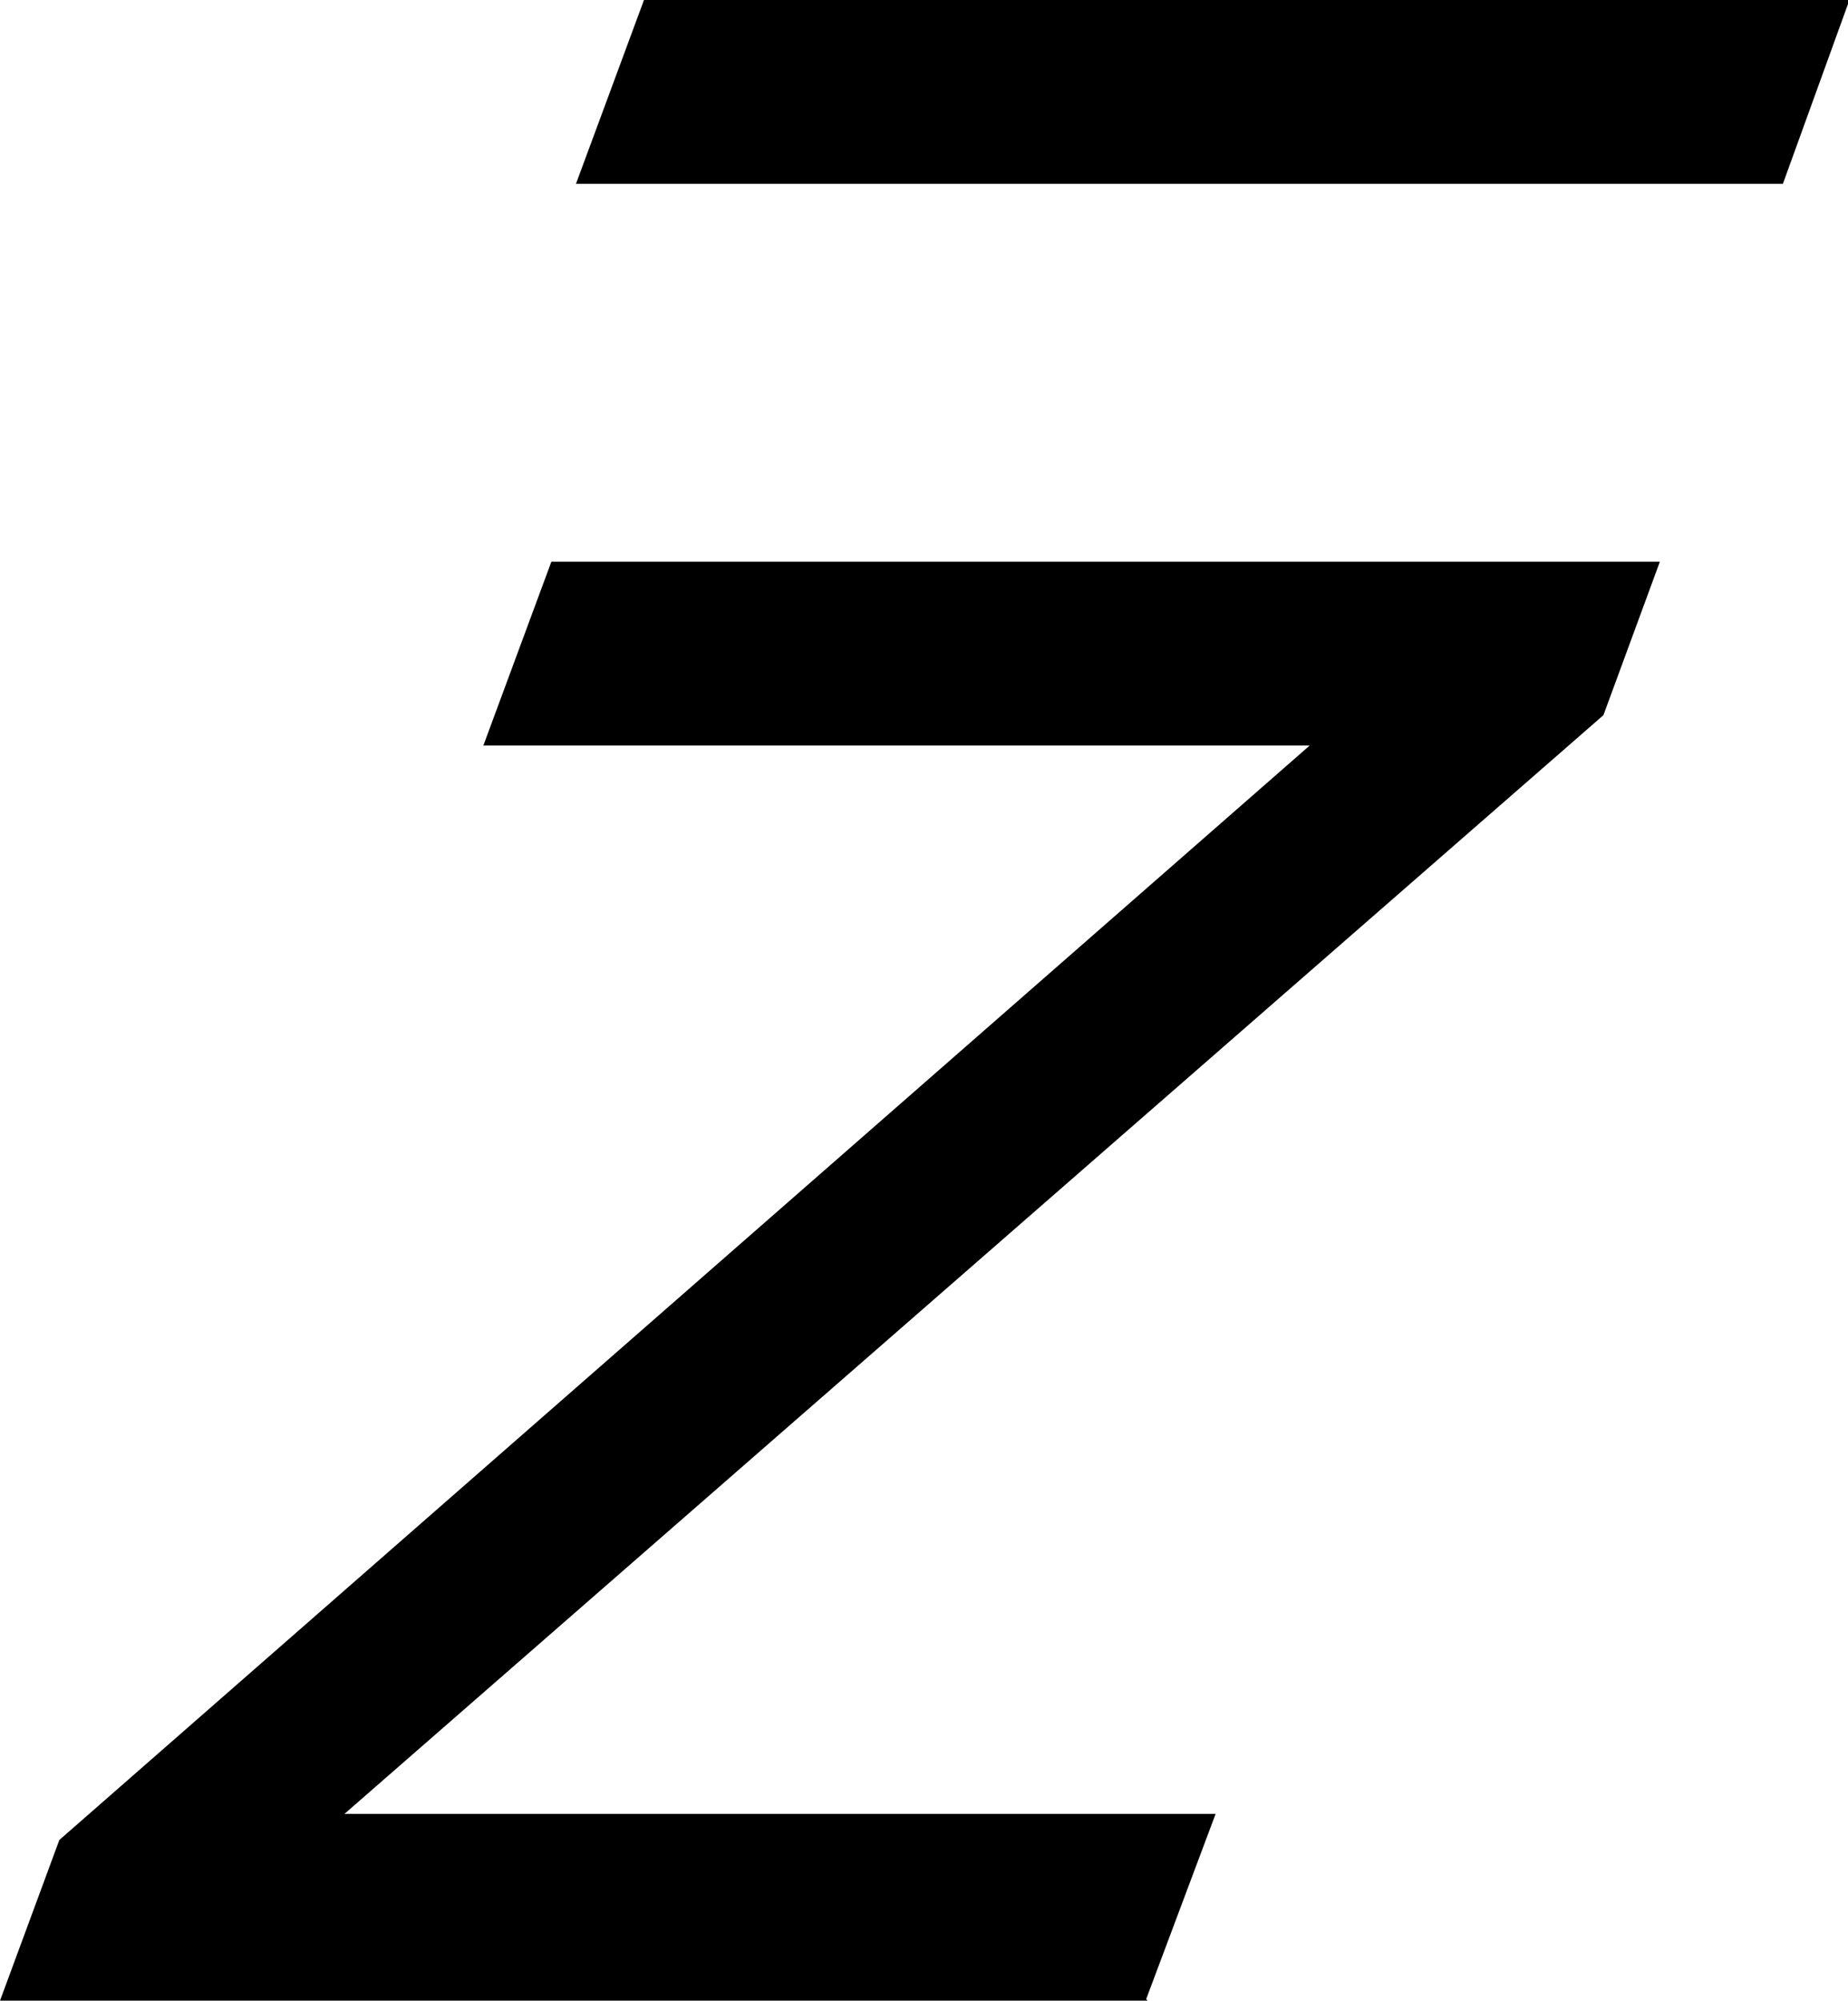
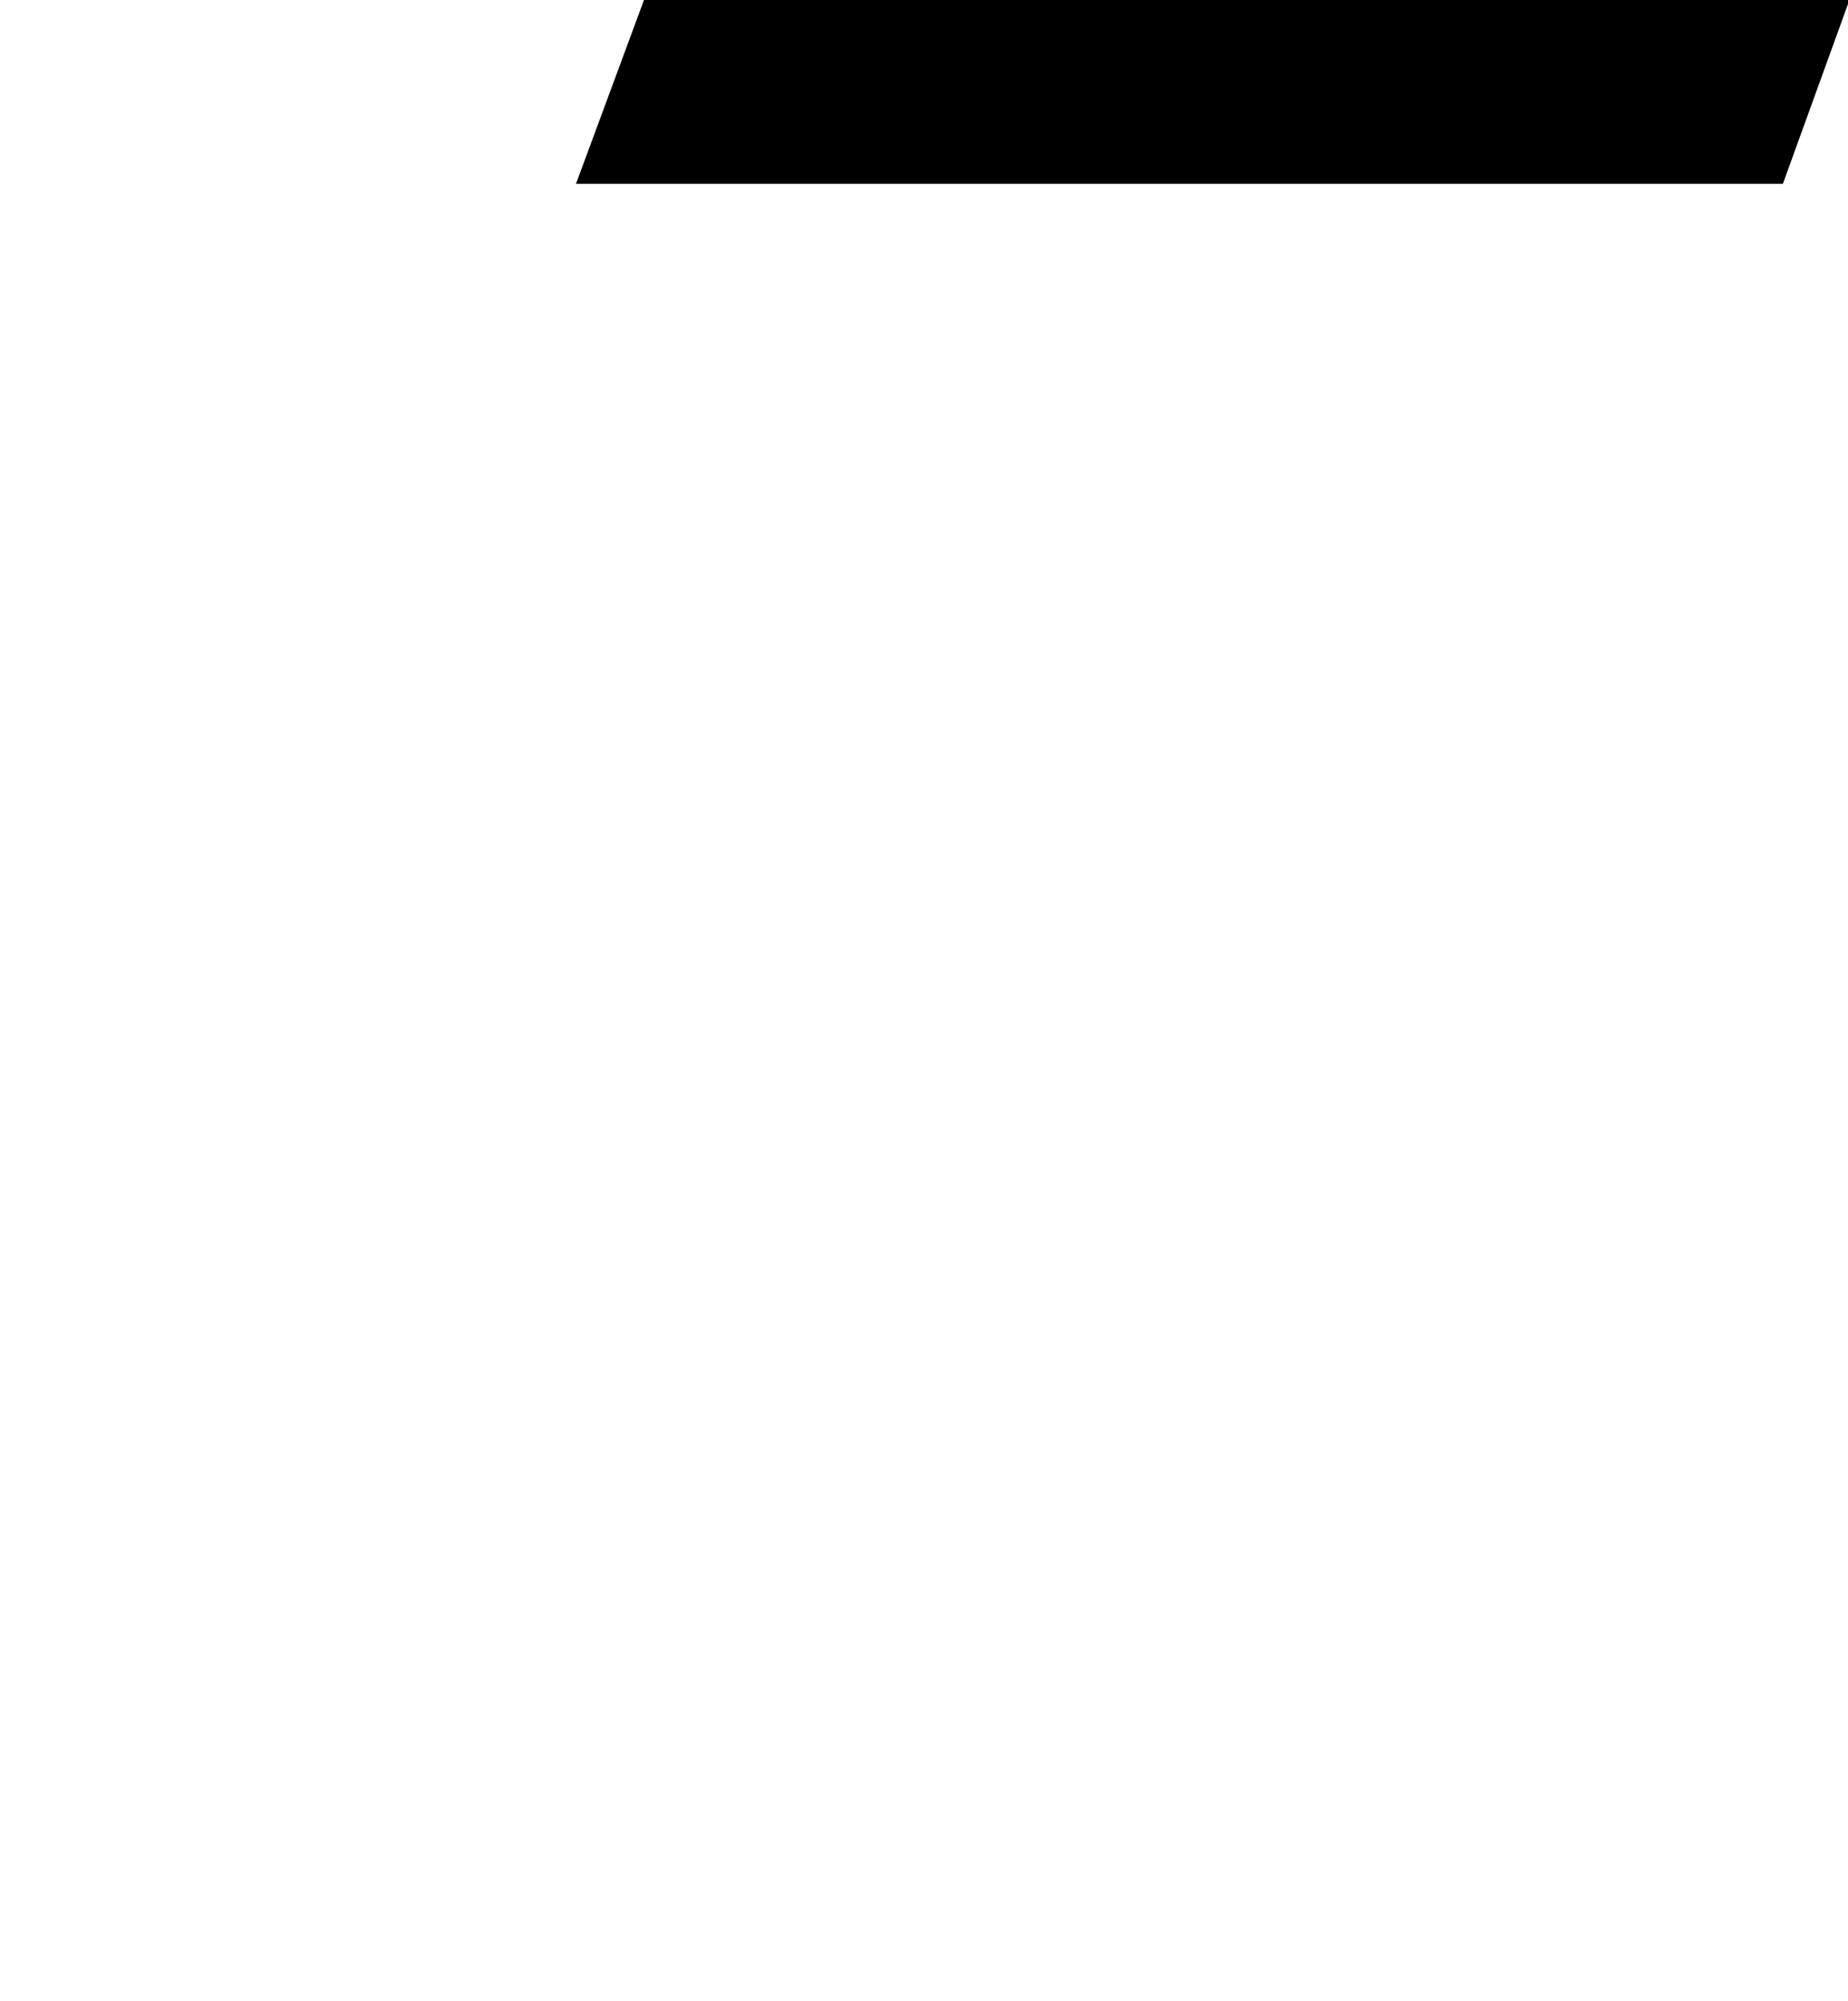
<svg xmlns="http://www.w3.org/2000/svg" id="_レイヤー_2" data-name="レイヤー 2" viewBox="0 0 12.77 13.82">
  <g id="_レイヤー_1-2" data-name="レイヤー 1">
-     <path d="m7.93,13.82H0l.41-1.11,8.64-7.56H3.34l.47-1.27h7.66l-.39,1.06L2.38,12.53h6.02l-.48,1.28Z" />
    <path d="m12.31,1.27H3.98l.47-1.27h8.33l-.46,1.27Z" />
  </g>
</svg>